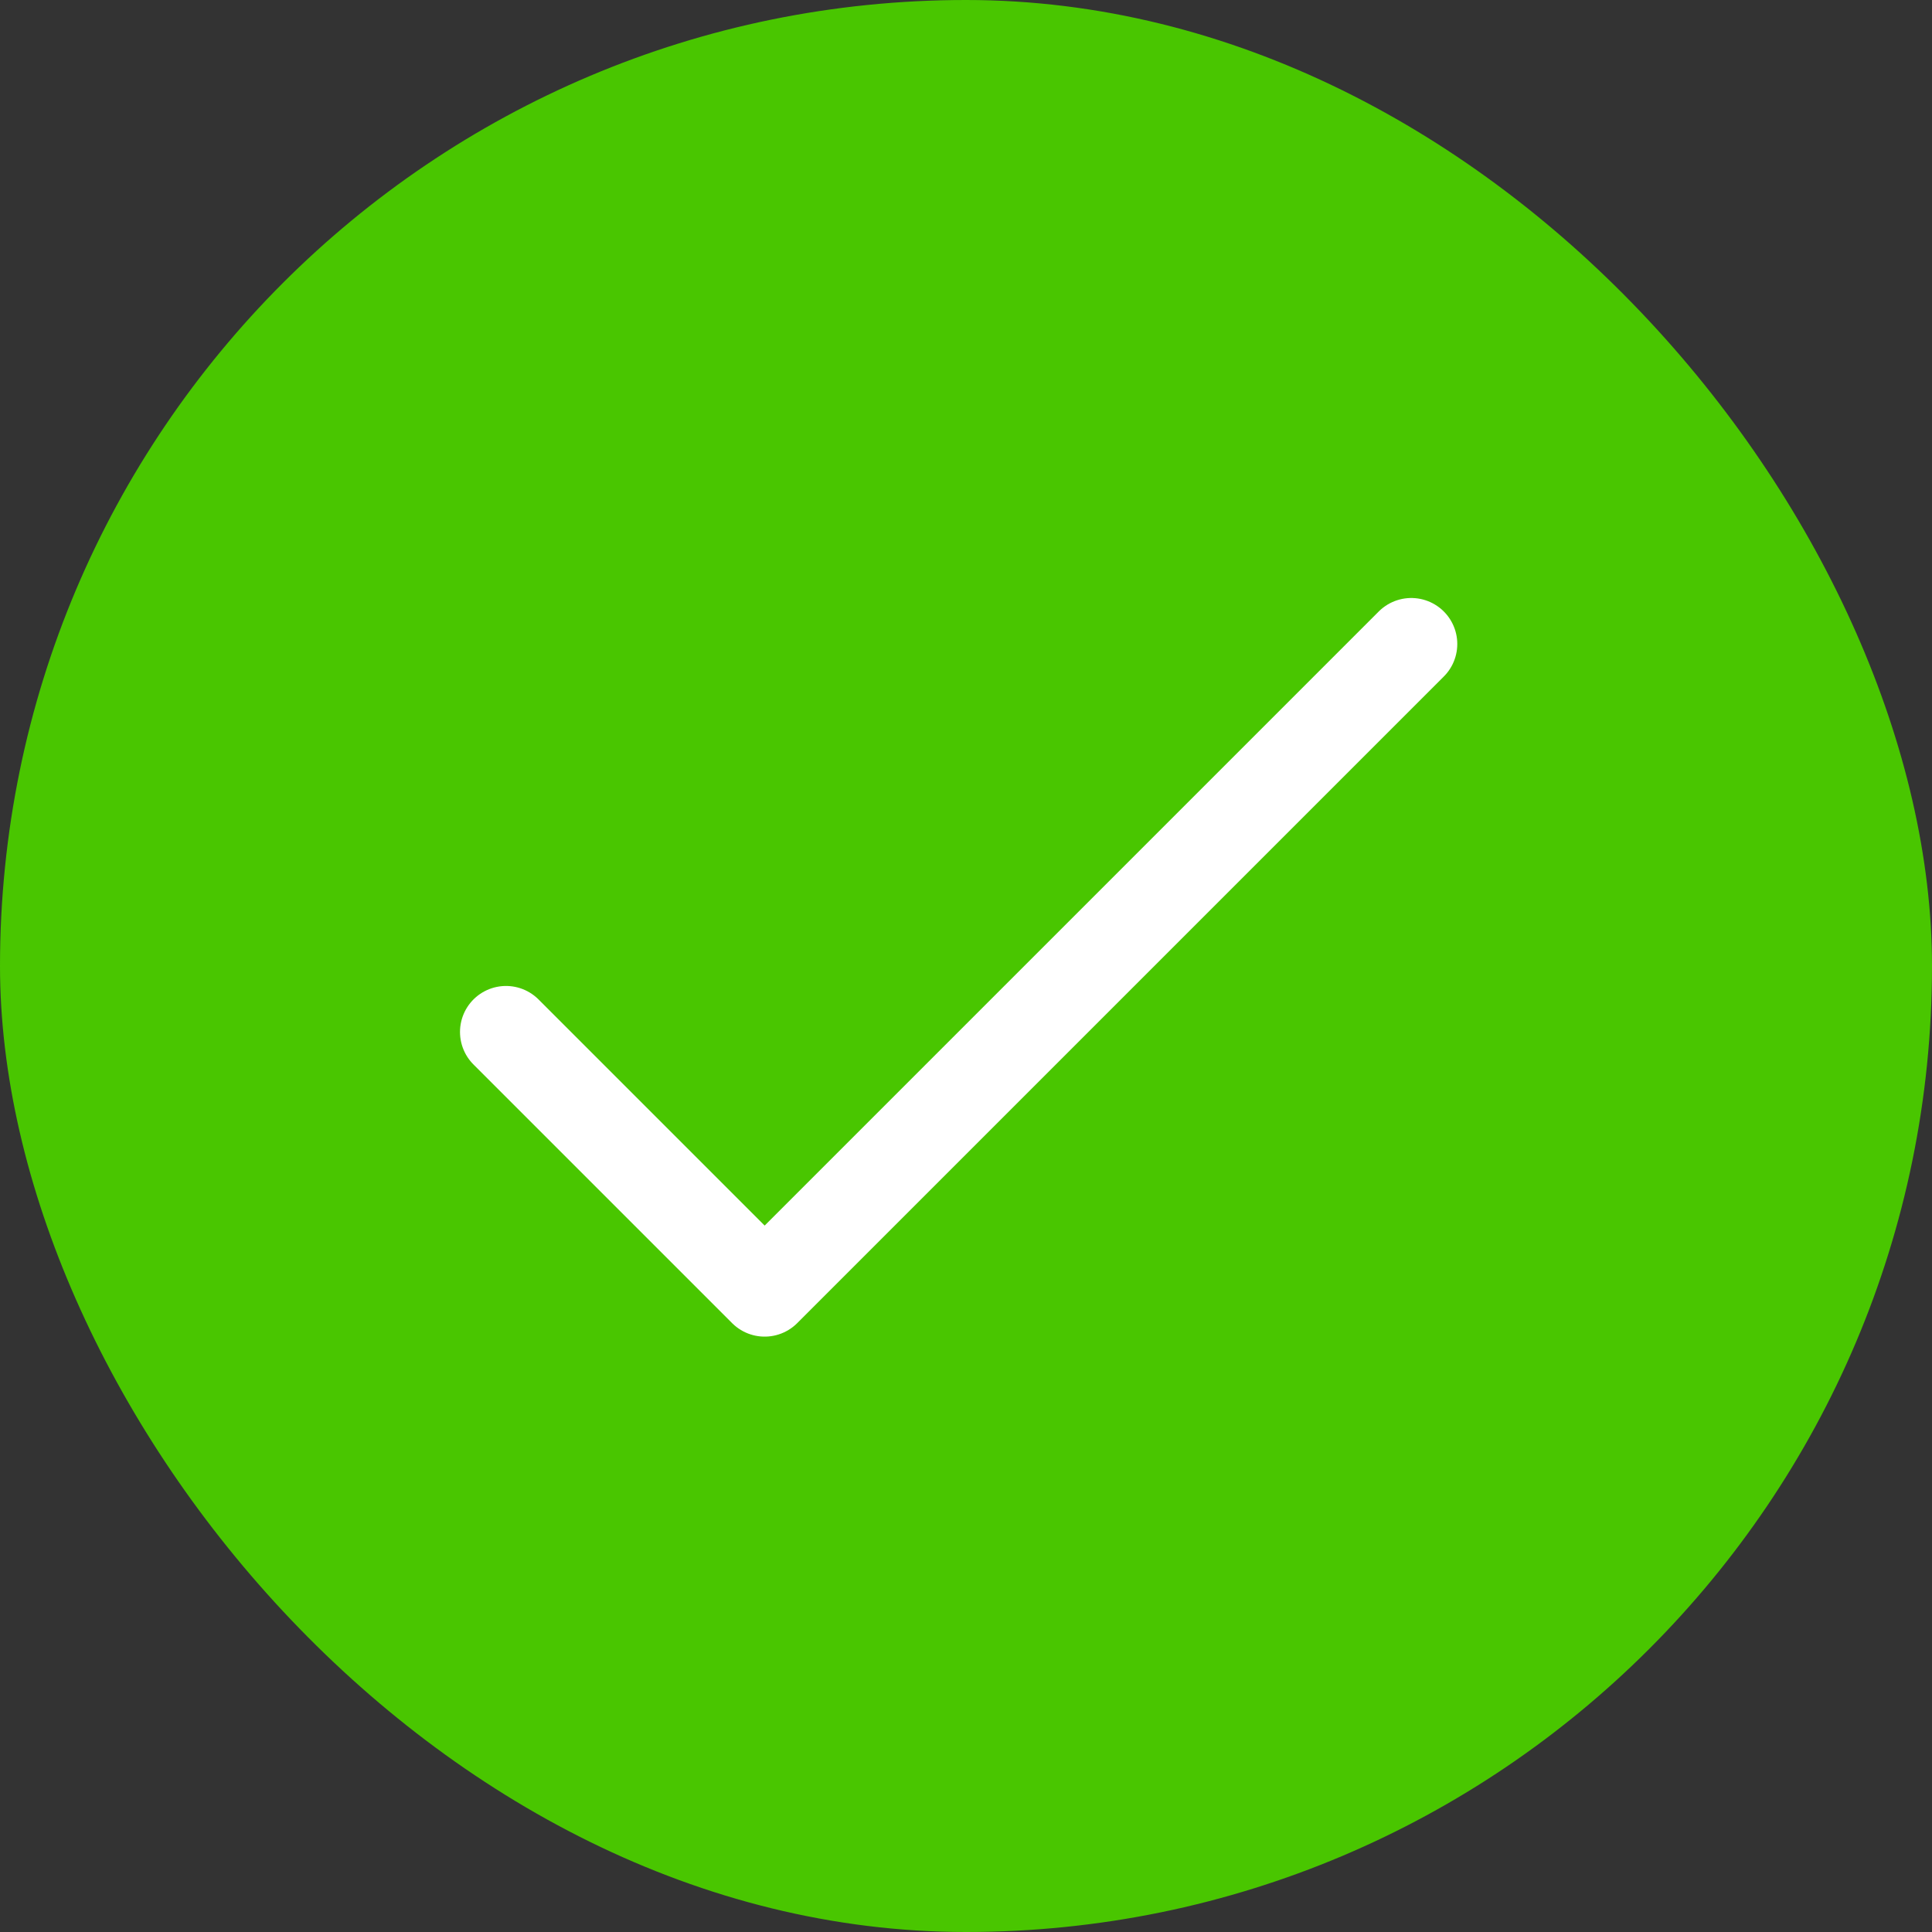
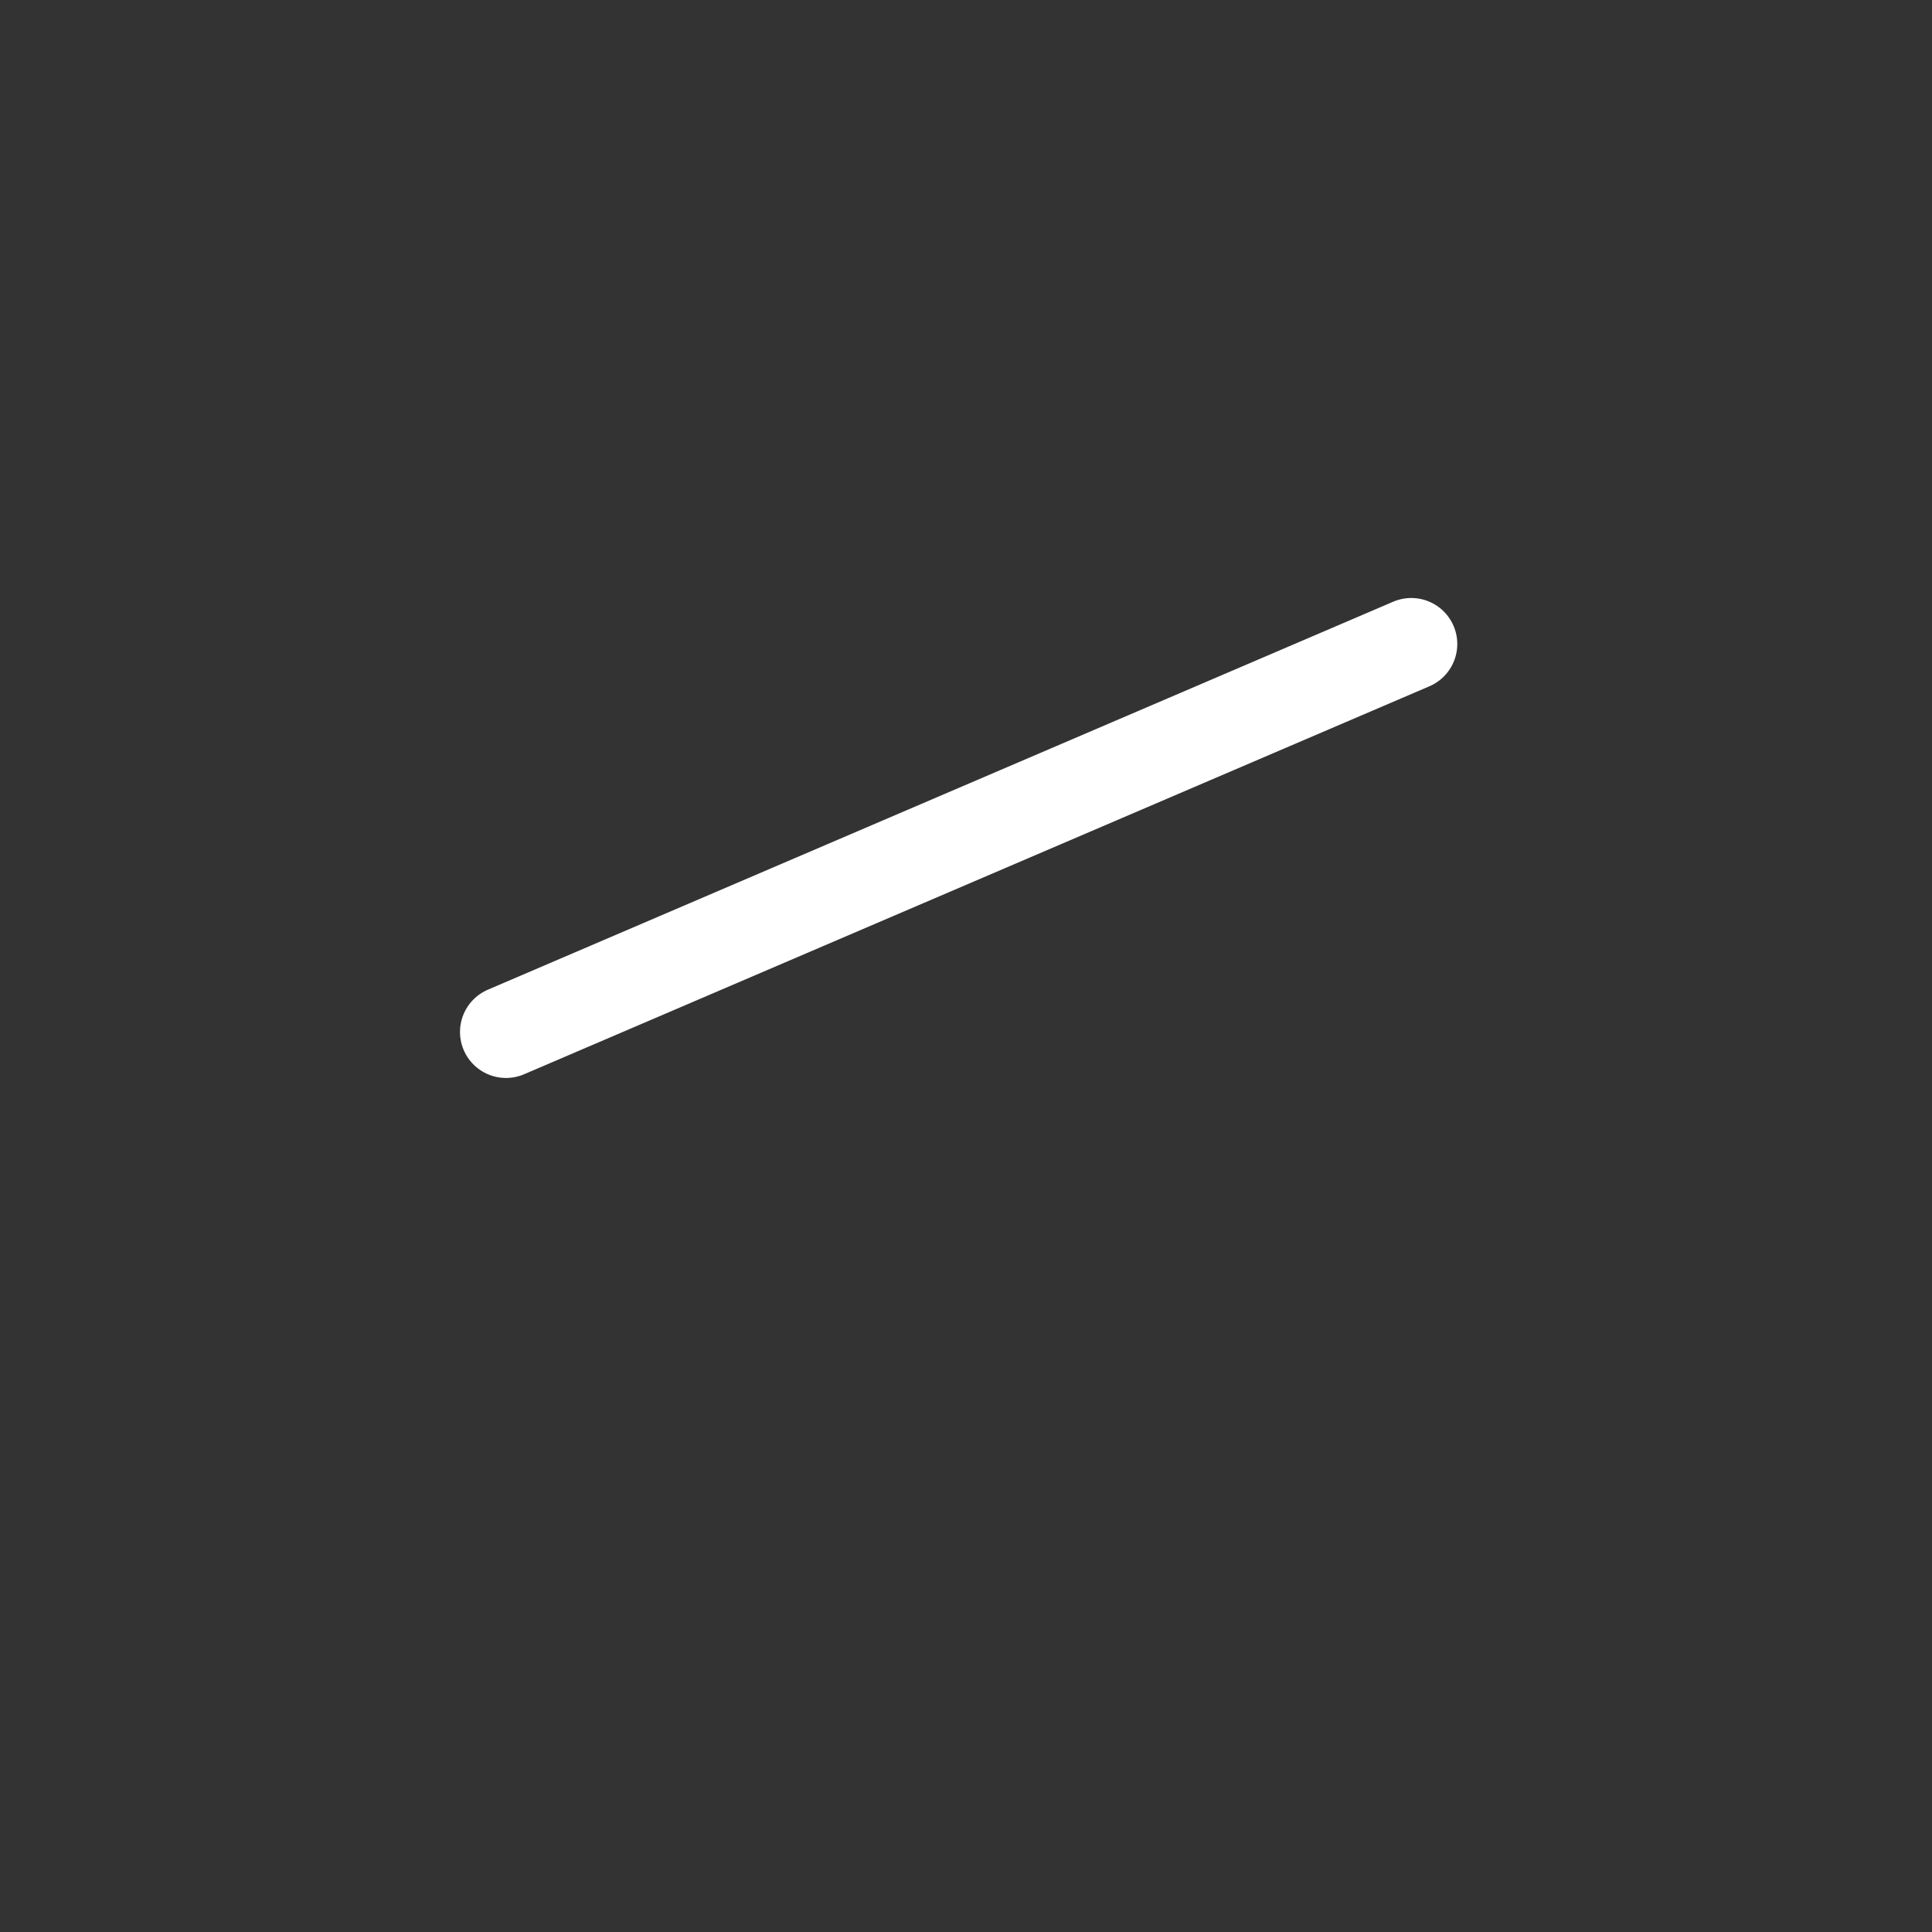
<svg xmlns="http://www.w3.org/2000/svg" width="42" height="42" viewBox="0 0 42 42" fill="none">
  <rect x="0" y="0" width="42" height="42" fill="#333333" stroke="none" />
-   <rect width="42" height="42" rx="21" fill="#49C600" />
-   <path d="M11 22.434L16.623 28.057L30.68 14" stroke="white" stroke-width="2" stroke-linecap="round" stroke-linejoin="round" />
+   <path d="M11 22.434L30.68 14" stroke="white" stroke-width="2" stroke-linecap="round" stroke-linejoin="round" />
</svg>